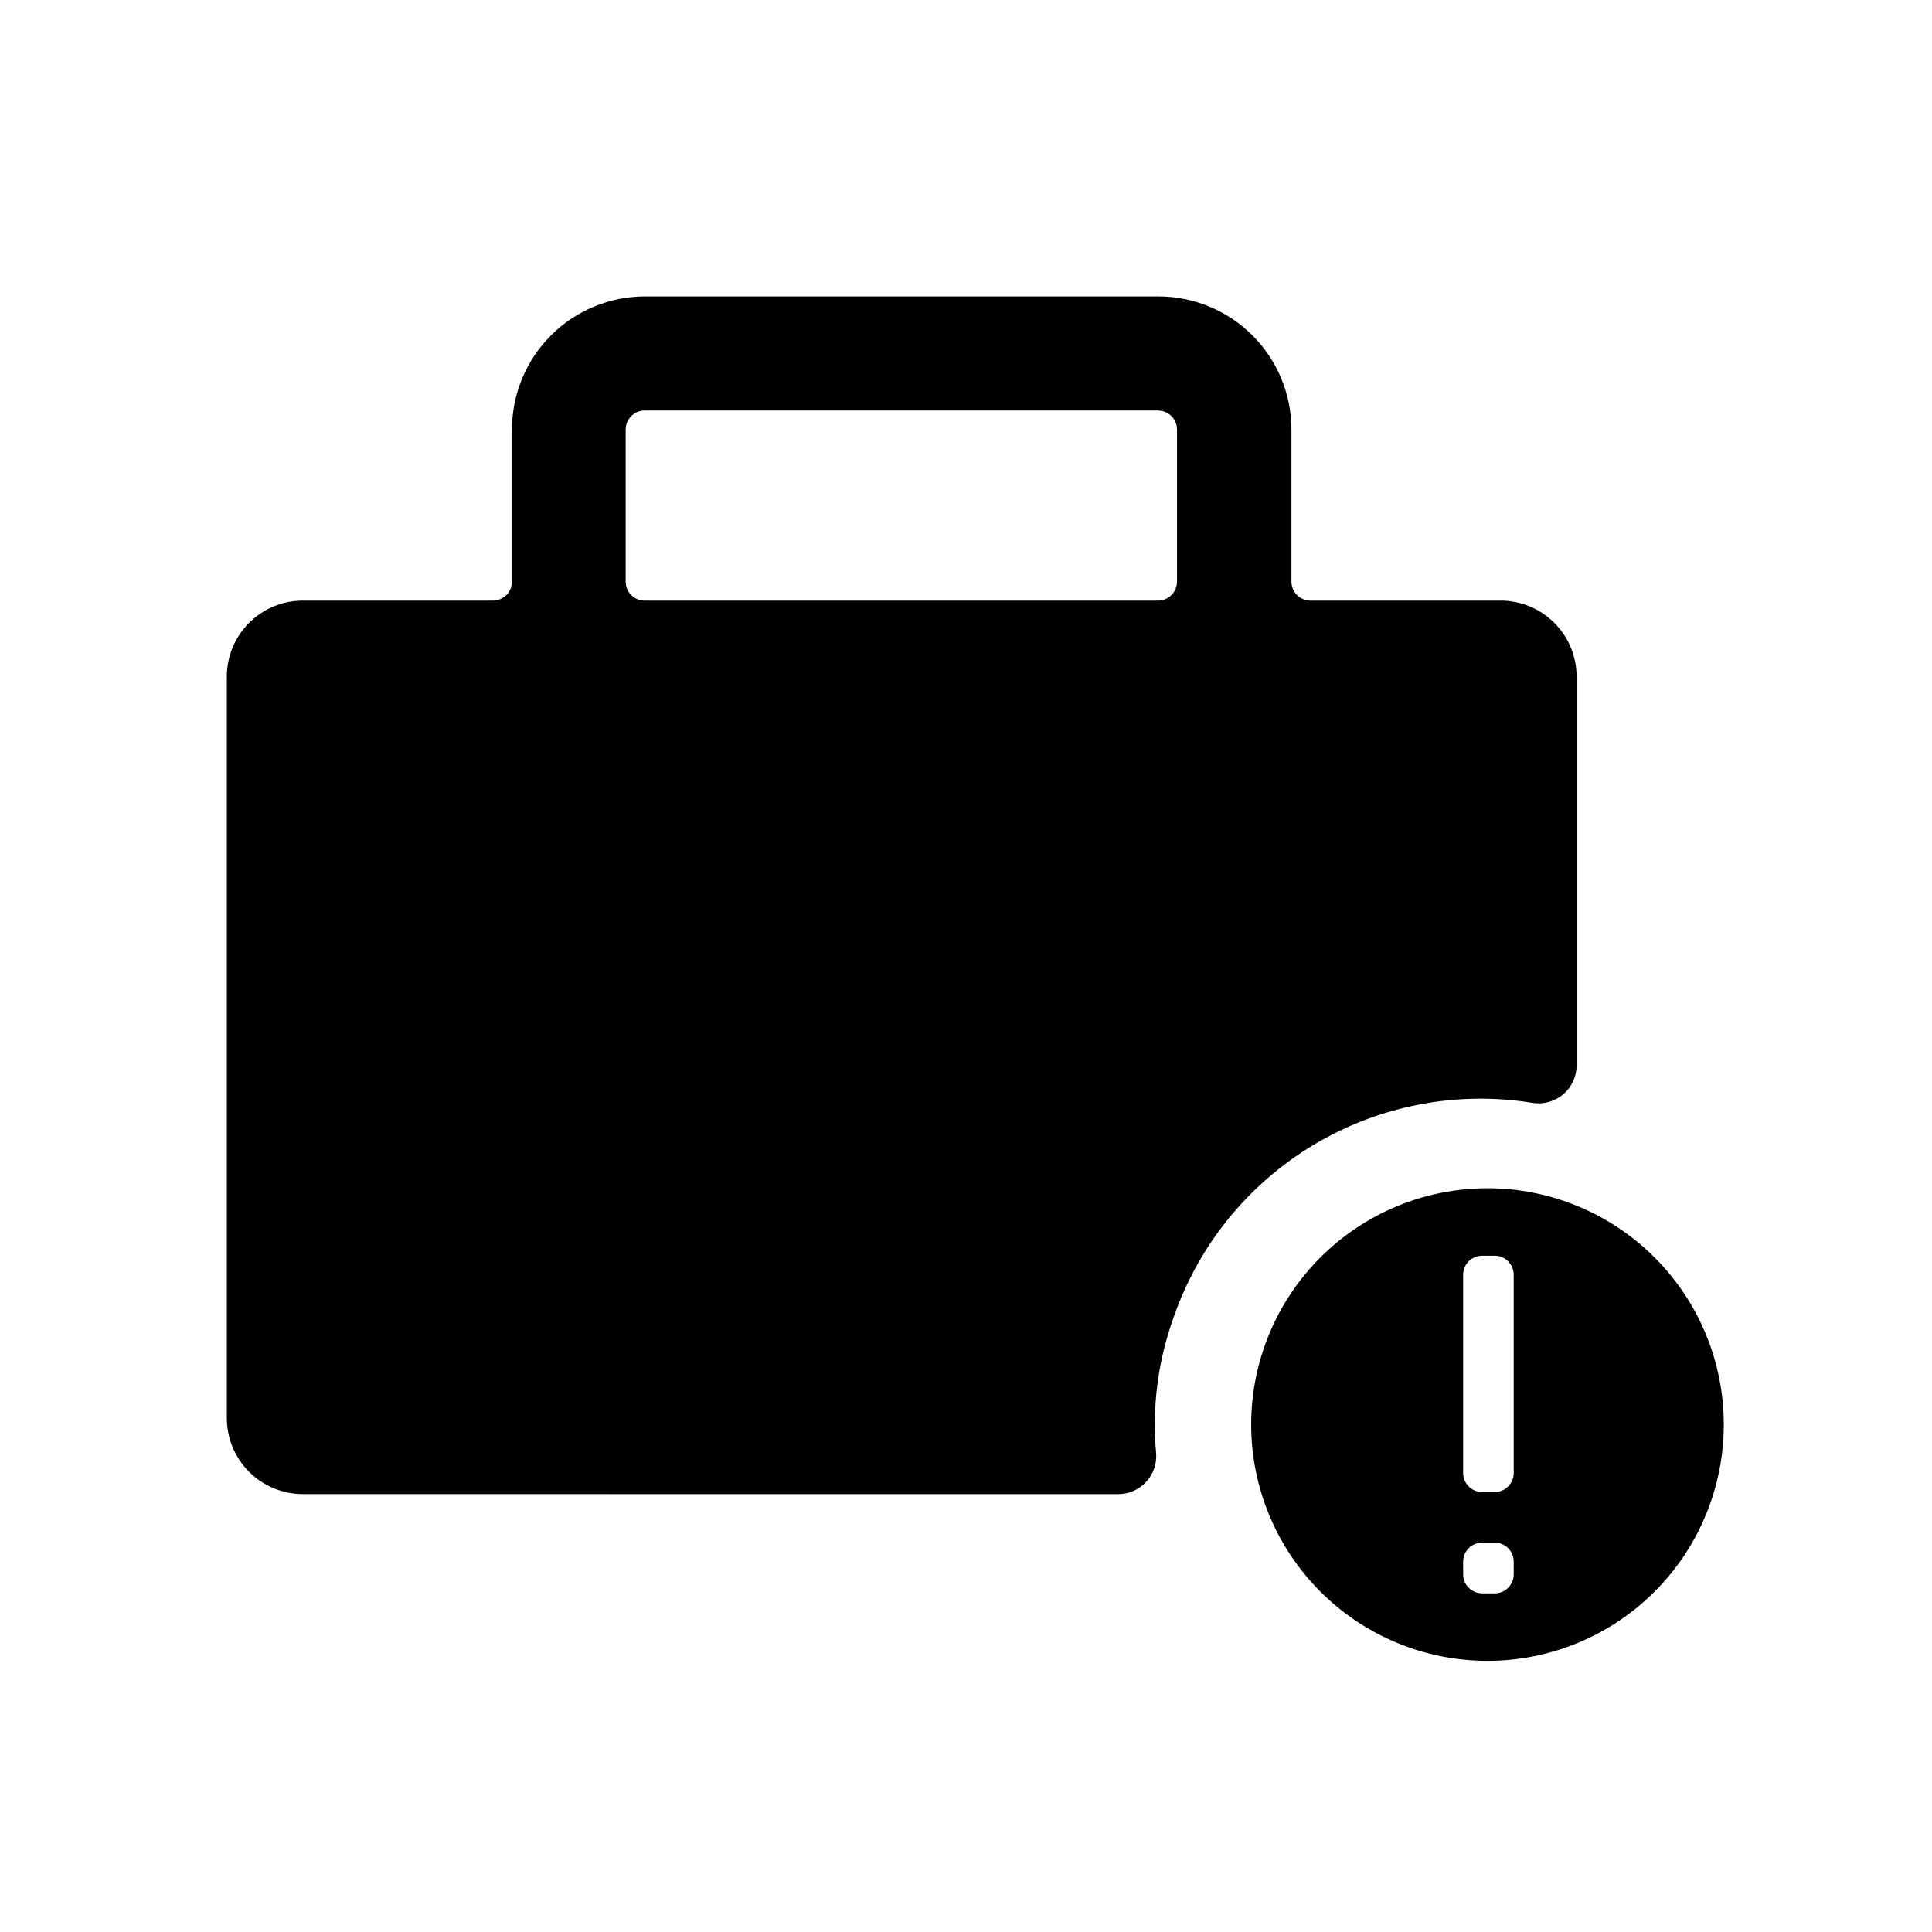
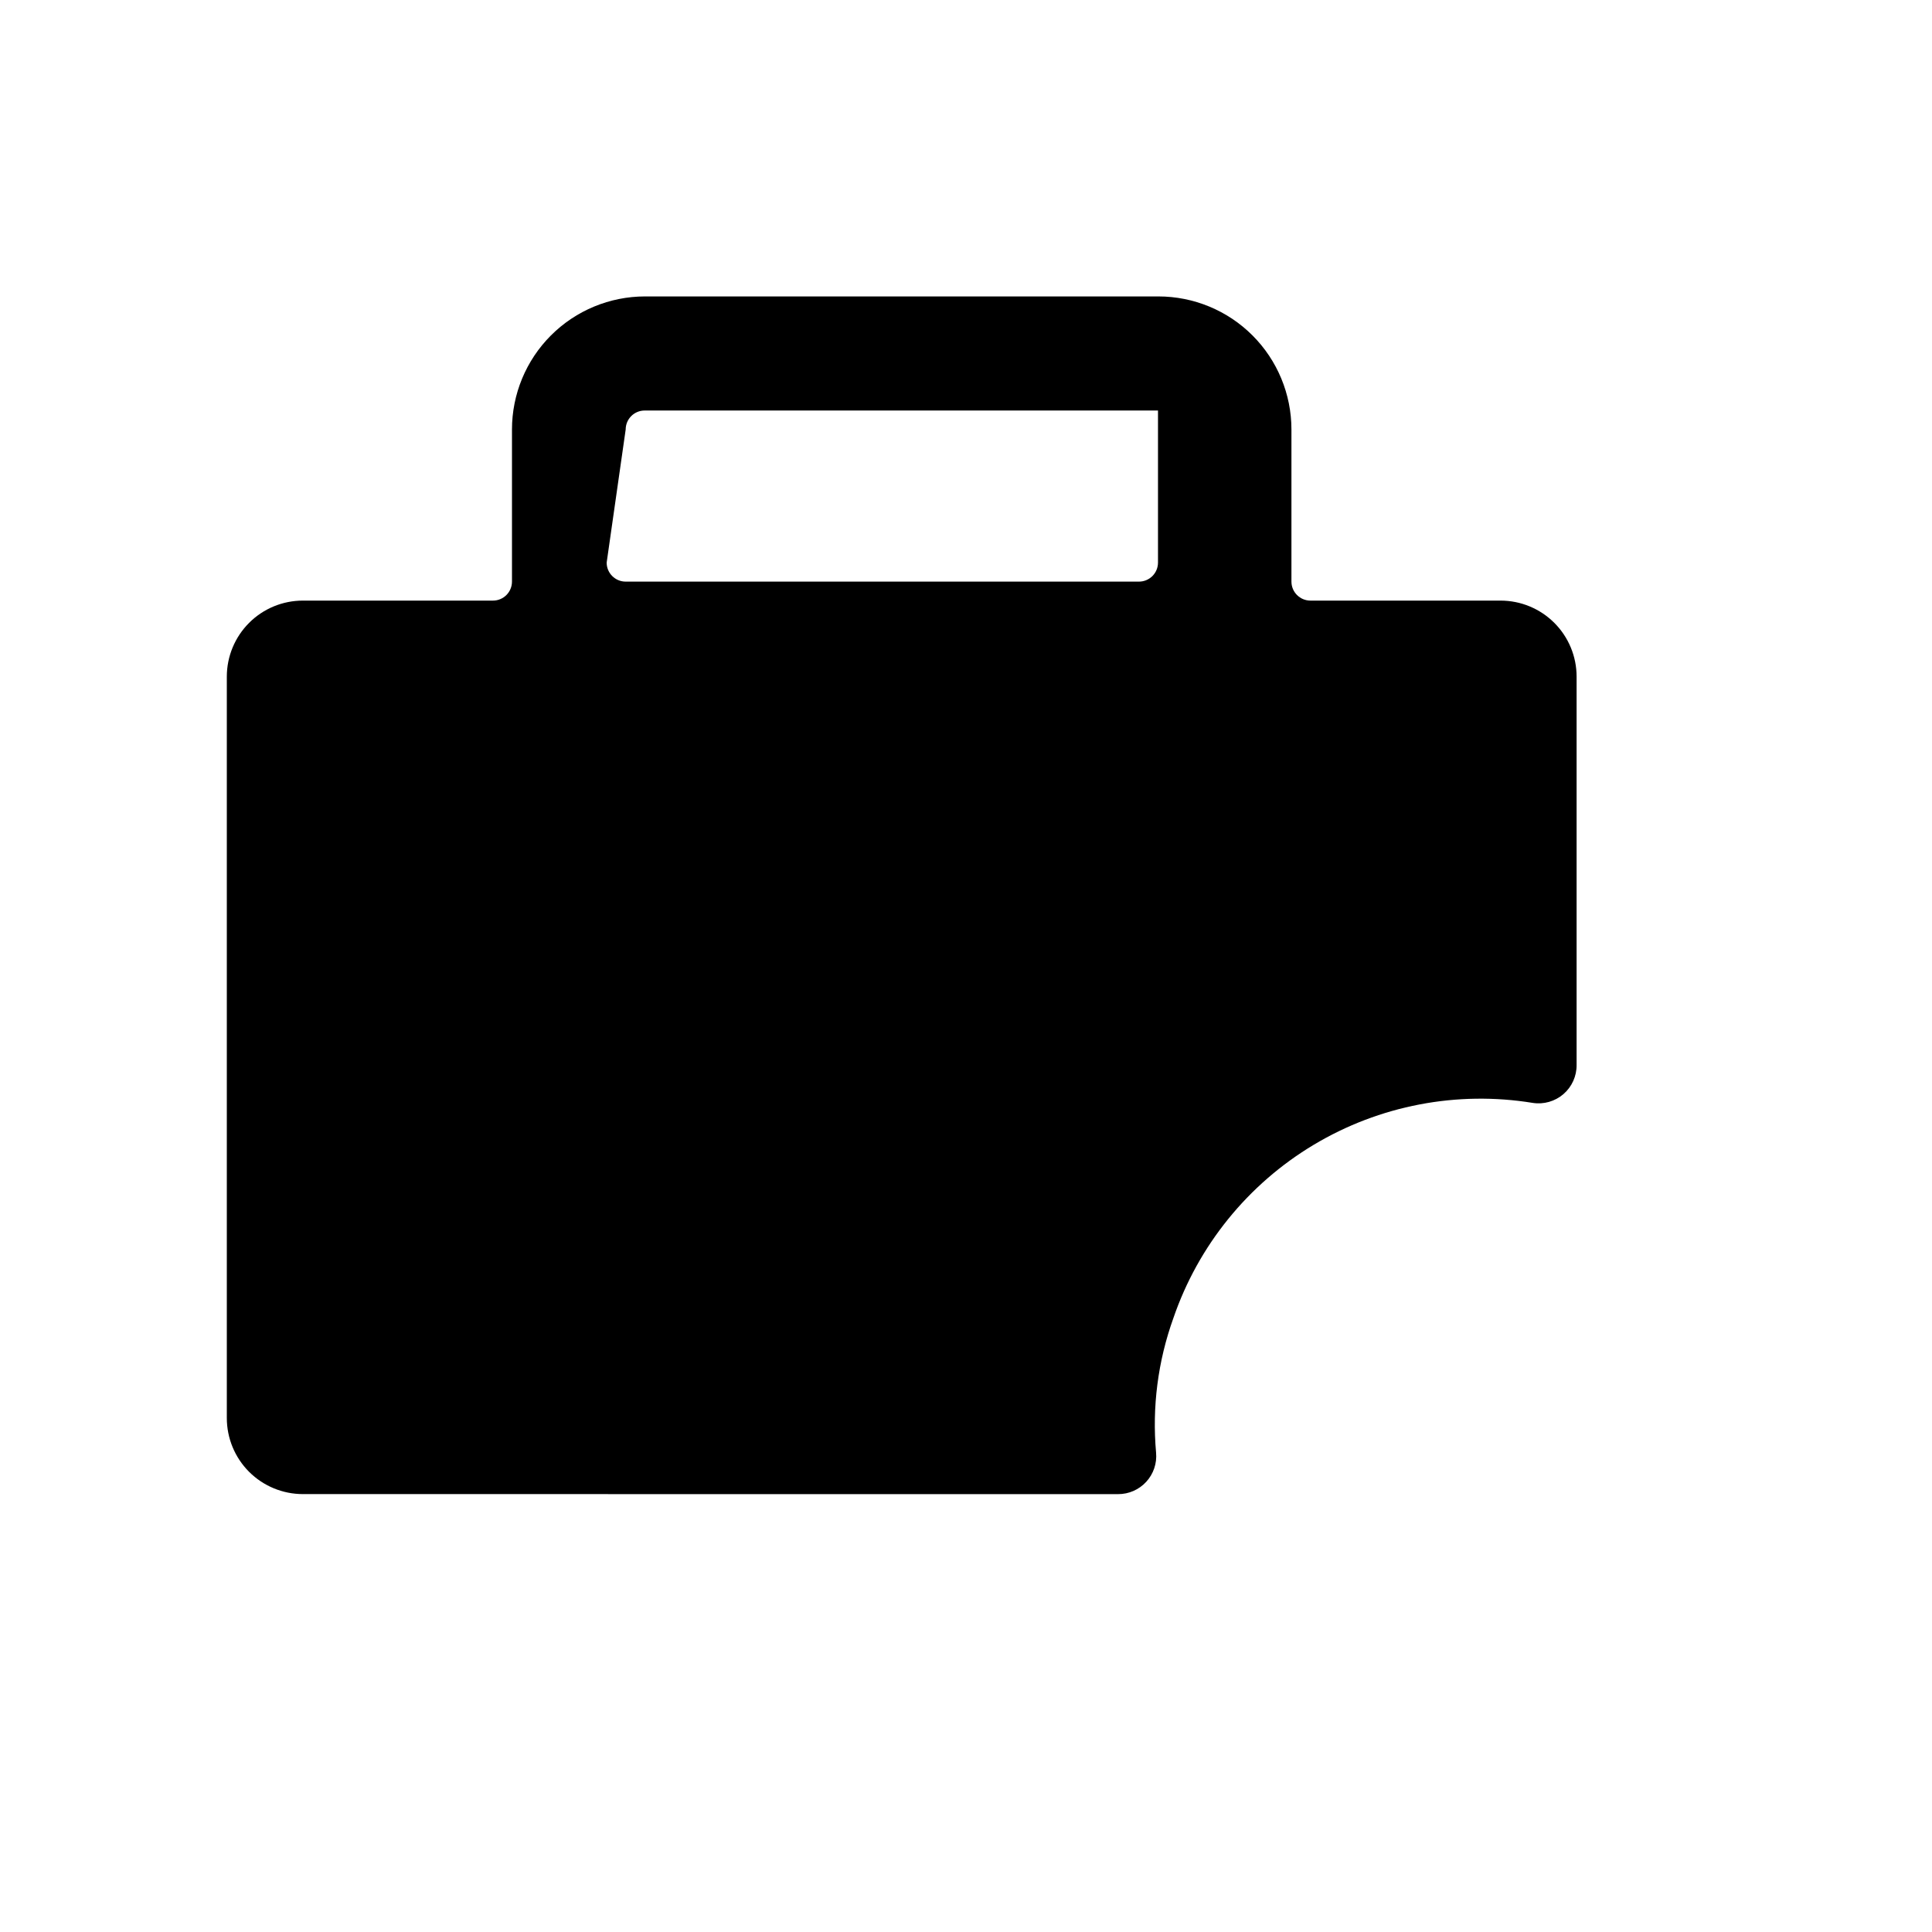
<svg xmlns="http://www.w3.org/2000/svg" fill="#000000" width="800px" height="800px" version="1.1" viewBox="144 144 512 512">
  <g>
-     <path d="m440.3 539.96c2.836 0.012 5.547-1.176 7.465-3.266s2.867-4.891 2.609-7.719c-1.086-12.082 0.48-24.254 4.586-35.668 6.586-19.215 19.758-35.484 37.184-45.922 17.43-10.438 37.984-14.371 58.035-11.109 2.93 0.461 5.914-0.395 8.16-2.336 2.242-1.941 3.516-4.773 3.477-7.742v-102.88c0-5.348-2.121-10.473-5.902-14.25-3.777-3.781-8.902-5.902-14.25-5.902h-50.383 0.004c-2.781 0-5.039-2.258-5.039-5.039v-40.305c0-9.355-3.715-18.324-10.328-24.938s-15.586-10.328-24.938-10.328h-136.03c-9.355 0-18.324 3.715-24.938 10.328s-10.332 15.582-10.332 24.938v40.305c0 1.336-0.531 2.617-1.473 3.562-0.945 0.945-2.227 1.477-3.562 1.477h-50.383c-5.344 0-10.469 2.121-14.25 5.902-3.777 3.777-5.902 8.902-5.902 14.25v196.48c0 5.344 2.125 10.469 5.902 14.25 3.781 3.777 8.906 5.902 14.25 5.902zm-130.49-282.13c0-2.785 2.254-5.039 5.039-5.039h136.03c1.336 0 2.617 0.531 3.562 1.477 0.945 0.945 1.477 2.227 1.477 3.562v40.305c0 1.336-0.531 2.617-1.477 3.562-0.945 0.945-2.227 1.477-3.562 1.477h-136.03c-2.785 0-5.039-2.258-5.039-5.039z" />
-     <path d="m538.45 584.14c16.594-0.066 32.484-6.715 44.18-18.488 11.691-11.773 18.234-27.707 18.191-44.301-0.043-16.594-6.672-32.492-18.43-44.203-11.758-11.711-27.684-18.277-44.277-18.254-16.594 0.023-32.5 6.629-44.227 18.371-11.727 11.742-18.312 27.656-18.312 44.25 0 16.652 6.633 32.621 18.43 44.371 11.801 11.754 27.793 18.32 44.445 18.254zm-6.699-102.32c0-2.781 2.254-5.039 5.035-5.039h3.328c1.336 0 2.617 0.531 3.562 1.477 0.945 0.945 1.473 2.227 1.473 3.562v52.547c0 1.336-0.527 2.617-1.473 3.562-0.945 0.945-2.227 1.477-3.562 1.477h-3.328c-2.781 0-5.035-2.254-5.035-5.039zm0 76.023v0.004c0-2.785 2.254-5.039 5.035-5.039h3.328c1.336 0 2.617 0.531 3.562 1.477 0.945 0.941 1.473 2.223 1.473 3.562v3.375c0 1.336-0.527 2.617-1.473 3.562s-2.227 1.473-3.562 1.473h-3.328c-2.781 0-5.035-2.254-5.035-5.035z" />
+     <path d="m440.3 539.96c2.836 0.012 5.547-1.176 7.465-3.266s2.867-4.891 2.609-7.719c-1.086-12.082 0.48-24.254 4.586-35.668 6.586-19.215 19.758-35.484 37.184-45.922 17.43-10.438 37.984-14.371 58.035-11.109 2.93 0.461 5.914-0.395 8.16-2.336 2.242-1.941 3.516-4.773 3.477-7.742v-102.88c0-5.348-2.121-10.473-5.902-14.25-3.777-3.781-8.902-5.902-14.25-5.902h-50.383 0.004c-2.781 0-5.039-2.258-5.039-5.039v-40.305c0-9.355-3.715-18.324-10.328-24.938s-15.586-10.328-24.938-10.328h-136.03c-9.355 0-18.324 3.715-24.938 10.328s-10.332 15.582-10.332 24.938v40.305c0 1.336-0.531 2.617-1.473 3.562-0.945 0.945-2.227 1.477-3.562 1.477h-50.383c-5.344 0-10.469 2.121-14.25 5.902-3.777 3.777-5.902 8.902-5.902 14.25v196.48c0 5.344 2.125 10.469 5.902 14.25 3.781 3.777 8.906 5.902 14.25 5.902zm-130.49-282.13c0-2.785 2.254-5.039 5.039-5.039h136.03v40.305c0 1.336-0.531 2.617-1.477 3.562-0.945 0.945-2.227 1.477-3.562 1.477h-136.03c-2.785 0-5.039-2.258-5.039-5.039z" />
  </g>
</svg>